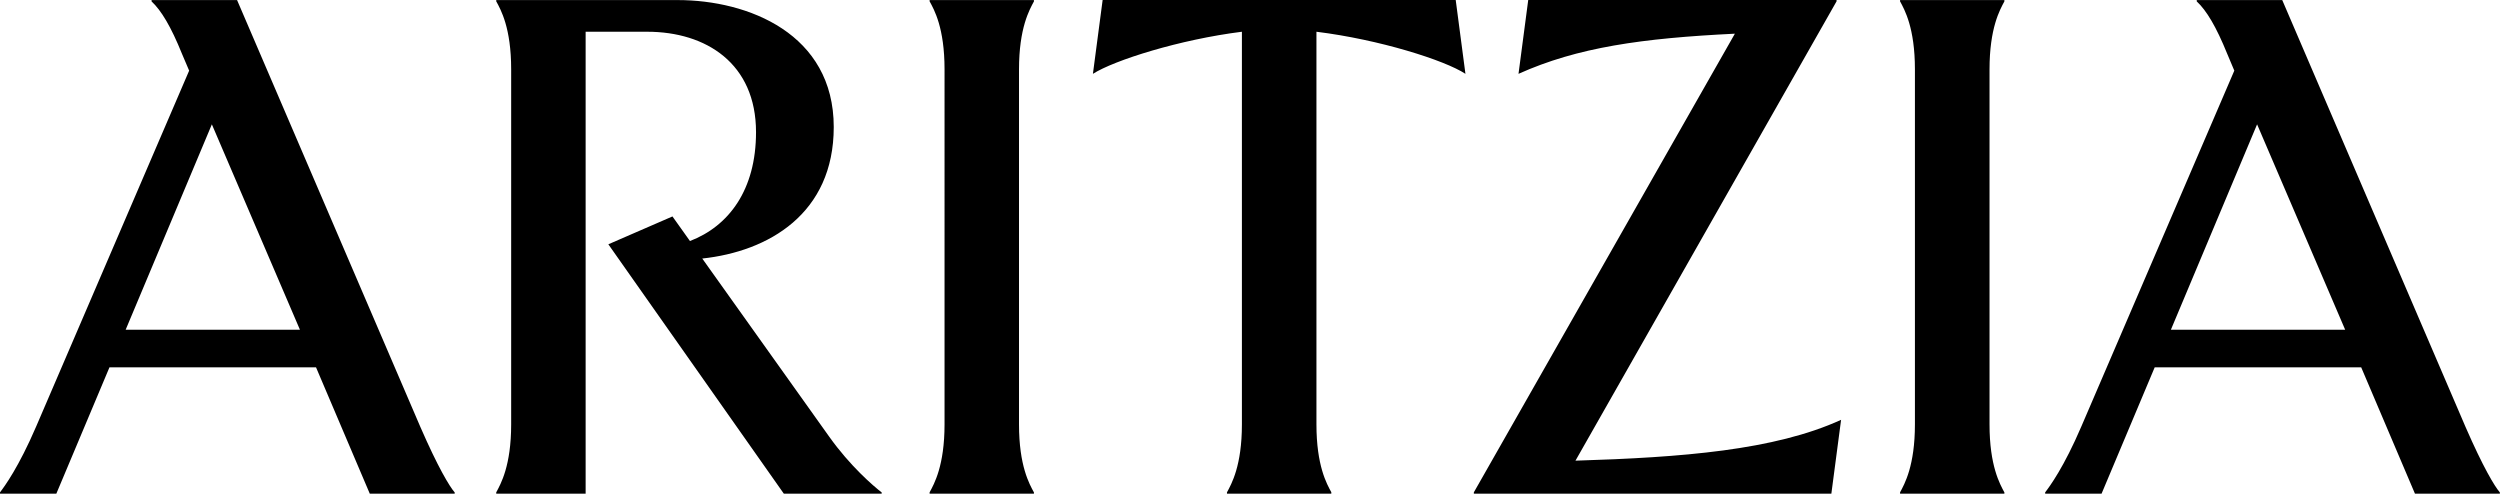
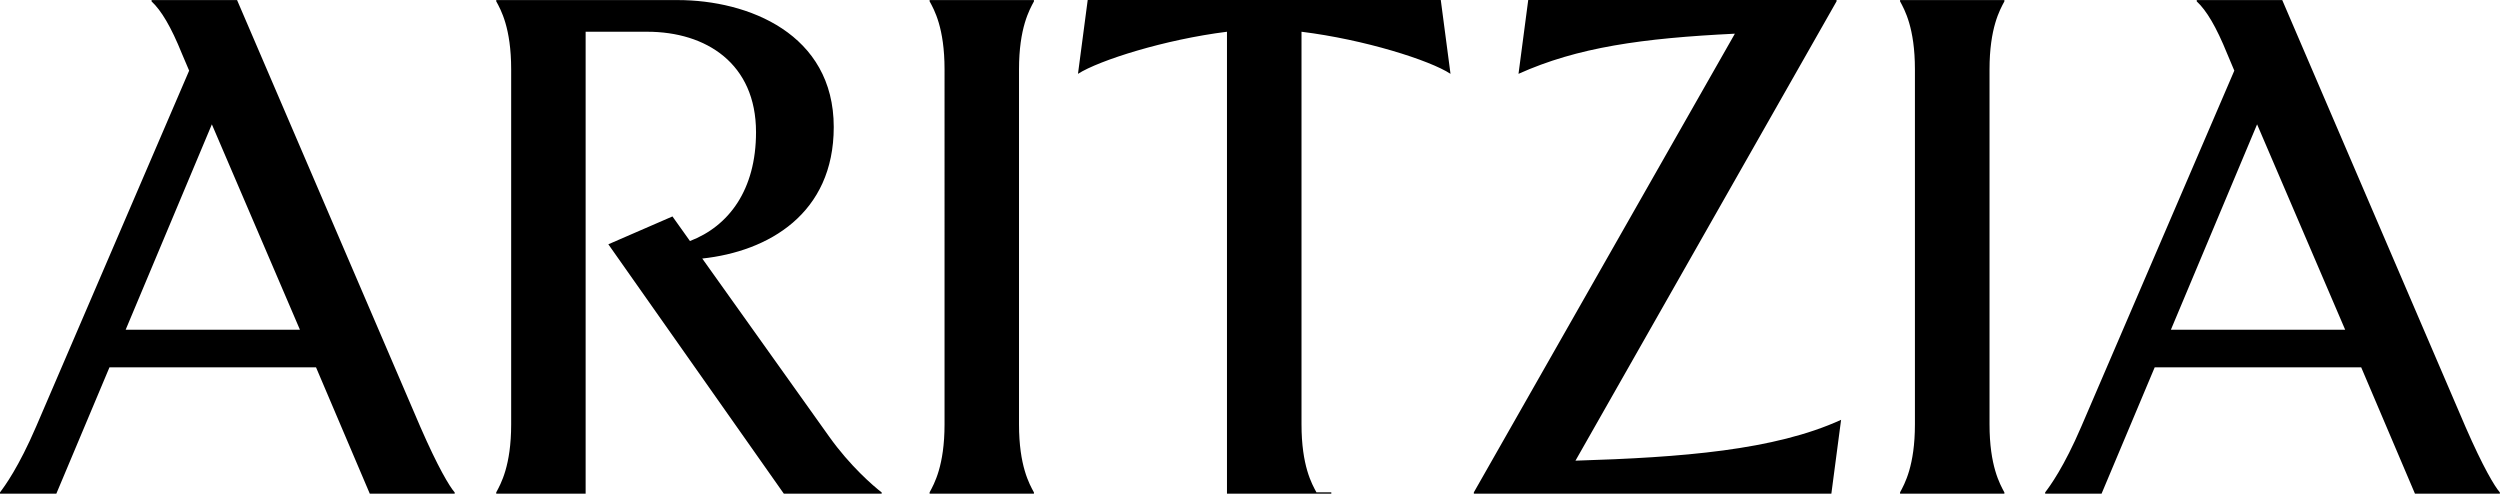
<svg xmlns="http://www.w3.org/2000/svg" id="Capa_2" data-name="Capa 2" viewBox="0 0 359.91 71.07">
  <g id="Capa_1-2" data-name="Capa 1">
-     <path d="M45.51,52.88H15.76l-7.65,18.19H0v-.19c.65-.84,2.7-3.64,5.22-9.51L27.23,10.17l-1.03-2.42c-1.58-3.92-2.99-6.25-4.38-7.55v-.19h12.31l26.39,61.46c2.52,5.78,4.2,8.58,4.94,9.42v.19h-12.22l-7.74-18.19ZM43.18,47.47l-12.68-29.57-12.41,29.57h25.09ZM99.33,34.7c5.6-2.15,9.51-7.37,9.51-15.67,0-9.89-7.18-14.46-15.67-14.46h-8.86v66.5h-12.87v-.19c.65-1.21,2.15-3.82,2.15-9.79V9.98c0-5.97-1.49-8.58-2.15-9.79v-.18h26.11c10.17,0,22.48,4.85,22.48,18.28,0,12.5-9.42,17.91-18.93,18.93l18.28,25.65c2.99,4.2,6.34,7.09,7.55,8.02v.19h-14.08l-25.27-35.91,9.23-4.01,2.52,3.54ZM148.85,70.88v.19h-15.02v-.19c.65-1.21,2.15-3.82,2.15-9.79V9.98c0-5.97-1.49-8.58-2.15-9.79v-.18h15.02v.19c-.65,1.21-2.15,3.82-2.15,9.79v51.11c0,5.97,1.49,8.58,2.15,9.79h0ZM191.66,70.88v.19h-15.02v-.19c.65-1.21,2.15-3.82,2.15-9.79V4.57c-8.95,1.12-18.37,4.1-21.45,6.06l1.4-10.63h50.83l1.4,10.63c-2.98-1.96-12.4-4.94-21.45-6.06v56.52c0,5.97,1.49,8.58,2.15,9.79h0ZM263.66,71.07h-51.48v-.19L249.76,4.85c-13.34.65-22.66,1.96-31.15,5.78l1.4-10.63h44.39v.19l-37.59,66.13c15.3-.47,28.63-1.49,38.24-5.88l-1.4,10.63ZM288.56,70.88v.19h-15.02v-.19c.65-1.21,2.14-3.82,2.14-9.79V9.98c0-5.97-1.49-8.58-2.14-9.79v-.18h15.02v.19c-.65,1.21-2.14,3.82-2.14,9.79v51.11c0,5.97,1.49,8.58,2.14,9.79h0ZM339.95,52.88h-29.75l-7.65,18.19h-8.12v-.19c.65-.84,2.71-3.64,5.22-9.51l22.01-51.2-1.02-2.42c-1.59-3.92-2.99-6.25-4.39-7.55v-.19h12.31l26.39,61.46c2.52,5.78,4.2,8.58,4.94,9.42v.19h-12.22l-7.74-18.19ZM337.62,47.47l-12.68-29.57-12.41,29.57h25.09Z" />
+     <path d="M45.51,52.88H15.76l-7.65,18.19H0v-.19c.65-.84,2.7-3.64,5.22-9.51L27.23,10.17l-1.03-2.42c-1.58-3.92-2.99-6.25-4.38-7.55v-.19h12.31l26.39,61.46c2.52,5.78,4.2,8.58,4.94,9.42v.19h-12.22l-7.74-18.19ZM43.18,47.47l-12.68-29.57-12.41,29.57h25.09ZM99.33,34.7c5.6-2.15,9.51-7.37,9.51-15.67,0-9.89-7.18-14.46-15.67-14.46h-8.86v66.5h-12.87v-.19c.65-1.21,2.15-3.82,2.15-9.79V9.98c0-5.97-1.49-8.58-2.15-9.79v-.18h26.11c10.17,0,22.48,4.85,22.48,18.28,0,12.5-9.42,17.91-18.93,18.93l18.28,25.65c2.99,4.2,6.34,7.09,7.55,8.02v.19h-14.08l-25.27-35.91,9.23-4.01,2.52,3.54ZM148.85,70.88v.19h-15.02v-.19c.65-1.21,2.15-3.82,2.15-9.79V9.98c0-5.97-1.49-8.58-2.15-9.79v-.18h15.02v.19c-.65,1.21-2.15,3.82-2.15,9.79v51.11c0,5.97,1.49,8.58,2.15,9.79h0ZM191.66,70.88v.19h-15.02v-.19V4.57c-8.95,1.12-18.37,4.1-21.45,6.06l1.4-10.63h50.83l1.4,10.63c-2.98-1.96-12.4-4.94-21.45-6.06v56.52c0,5.97,1.49,8.58,2.15,9.79h0ZM263.66,71.07h-51.48v-.19L249.76,4.85c-13.34.65-22.66,1.96-31.15,5.78l1.4-10.63h44.39v.19l-37.59,66.13c15.3-.47,28.63-1.49,38.24-5.88l-1.4,10.63ZM288.56,70.88v.19h-15.02v-.19c.65-1.21,2.14-3.82,2.14-9.79V9.98c0-5.97-1.49-8.58-2.14-9.79v-.18h15.02v.19c-.65,1.21-2.14,3.82-2.14,9.79v51.11c0,5.97,1.49,8.58,2.14,9.79h0ZM339.95,52.88h-29.75l-7.65,18.19h-8.12v-.19c.65-.84,2.71-3.64,5.22-9.51l22.01-51.2-1.02-2.42c-1.59-3.92-2.99-6.25-4.39-7.55v-.19h12.31l26.39,61.46c2.52,5.78,4.2,8.58,4.94,9.42v.19h-12.22l-7.74-18.19ZM337.62,47.47l-12.68-29.57-12.41,29.57h25.09Z" />
  </g>
</svg>